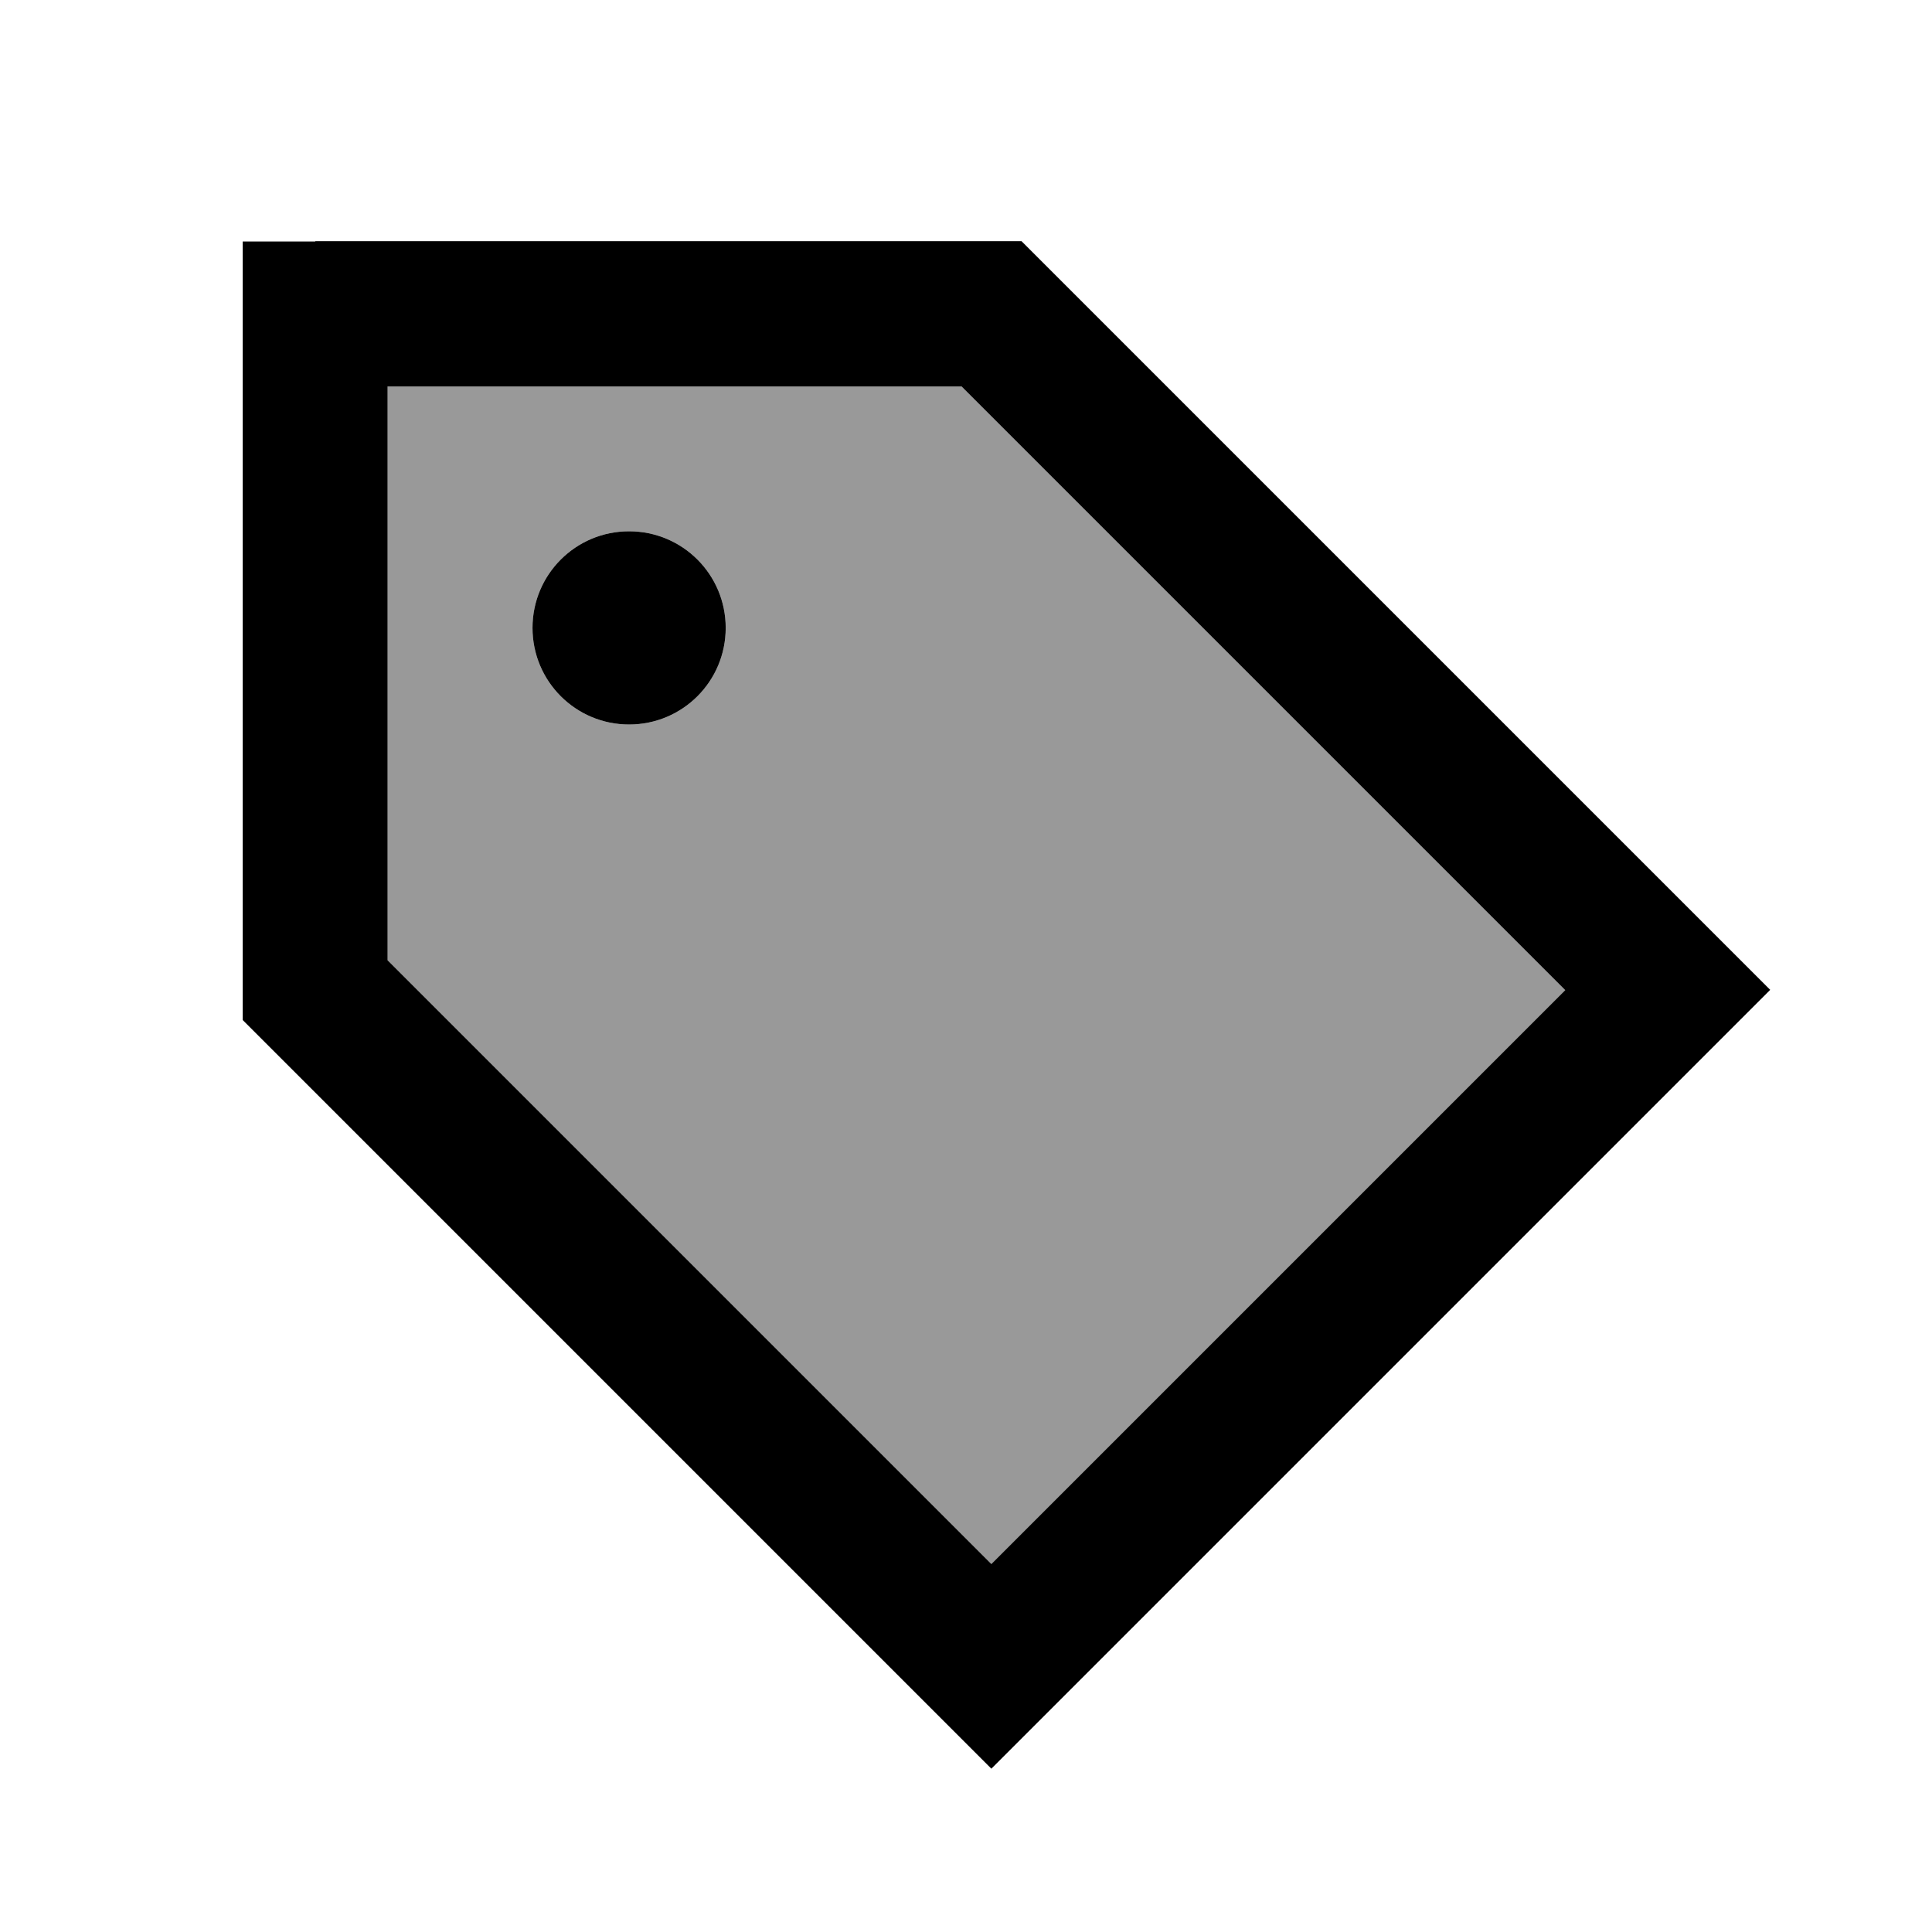
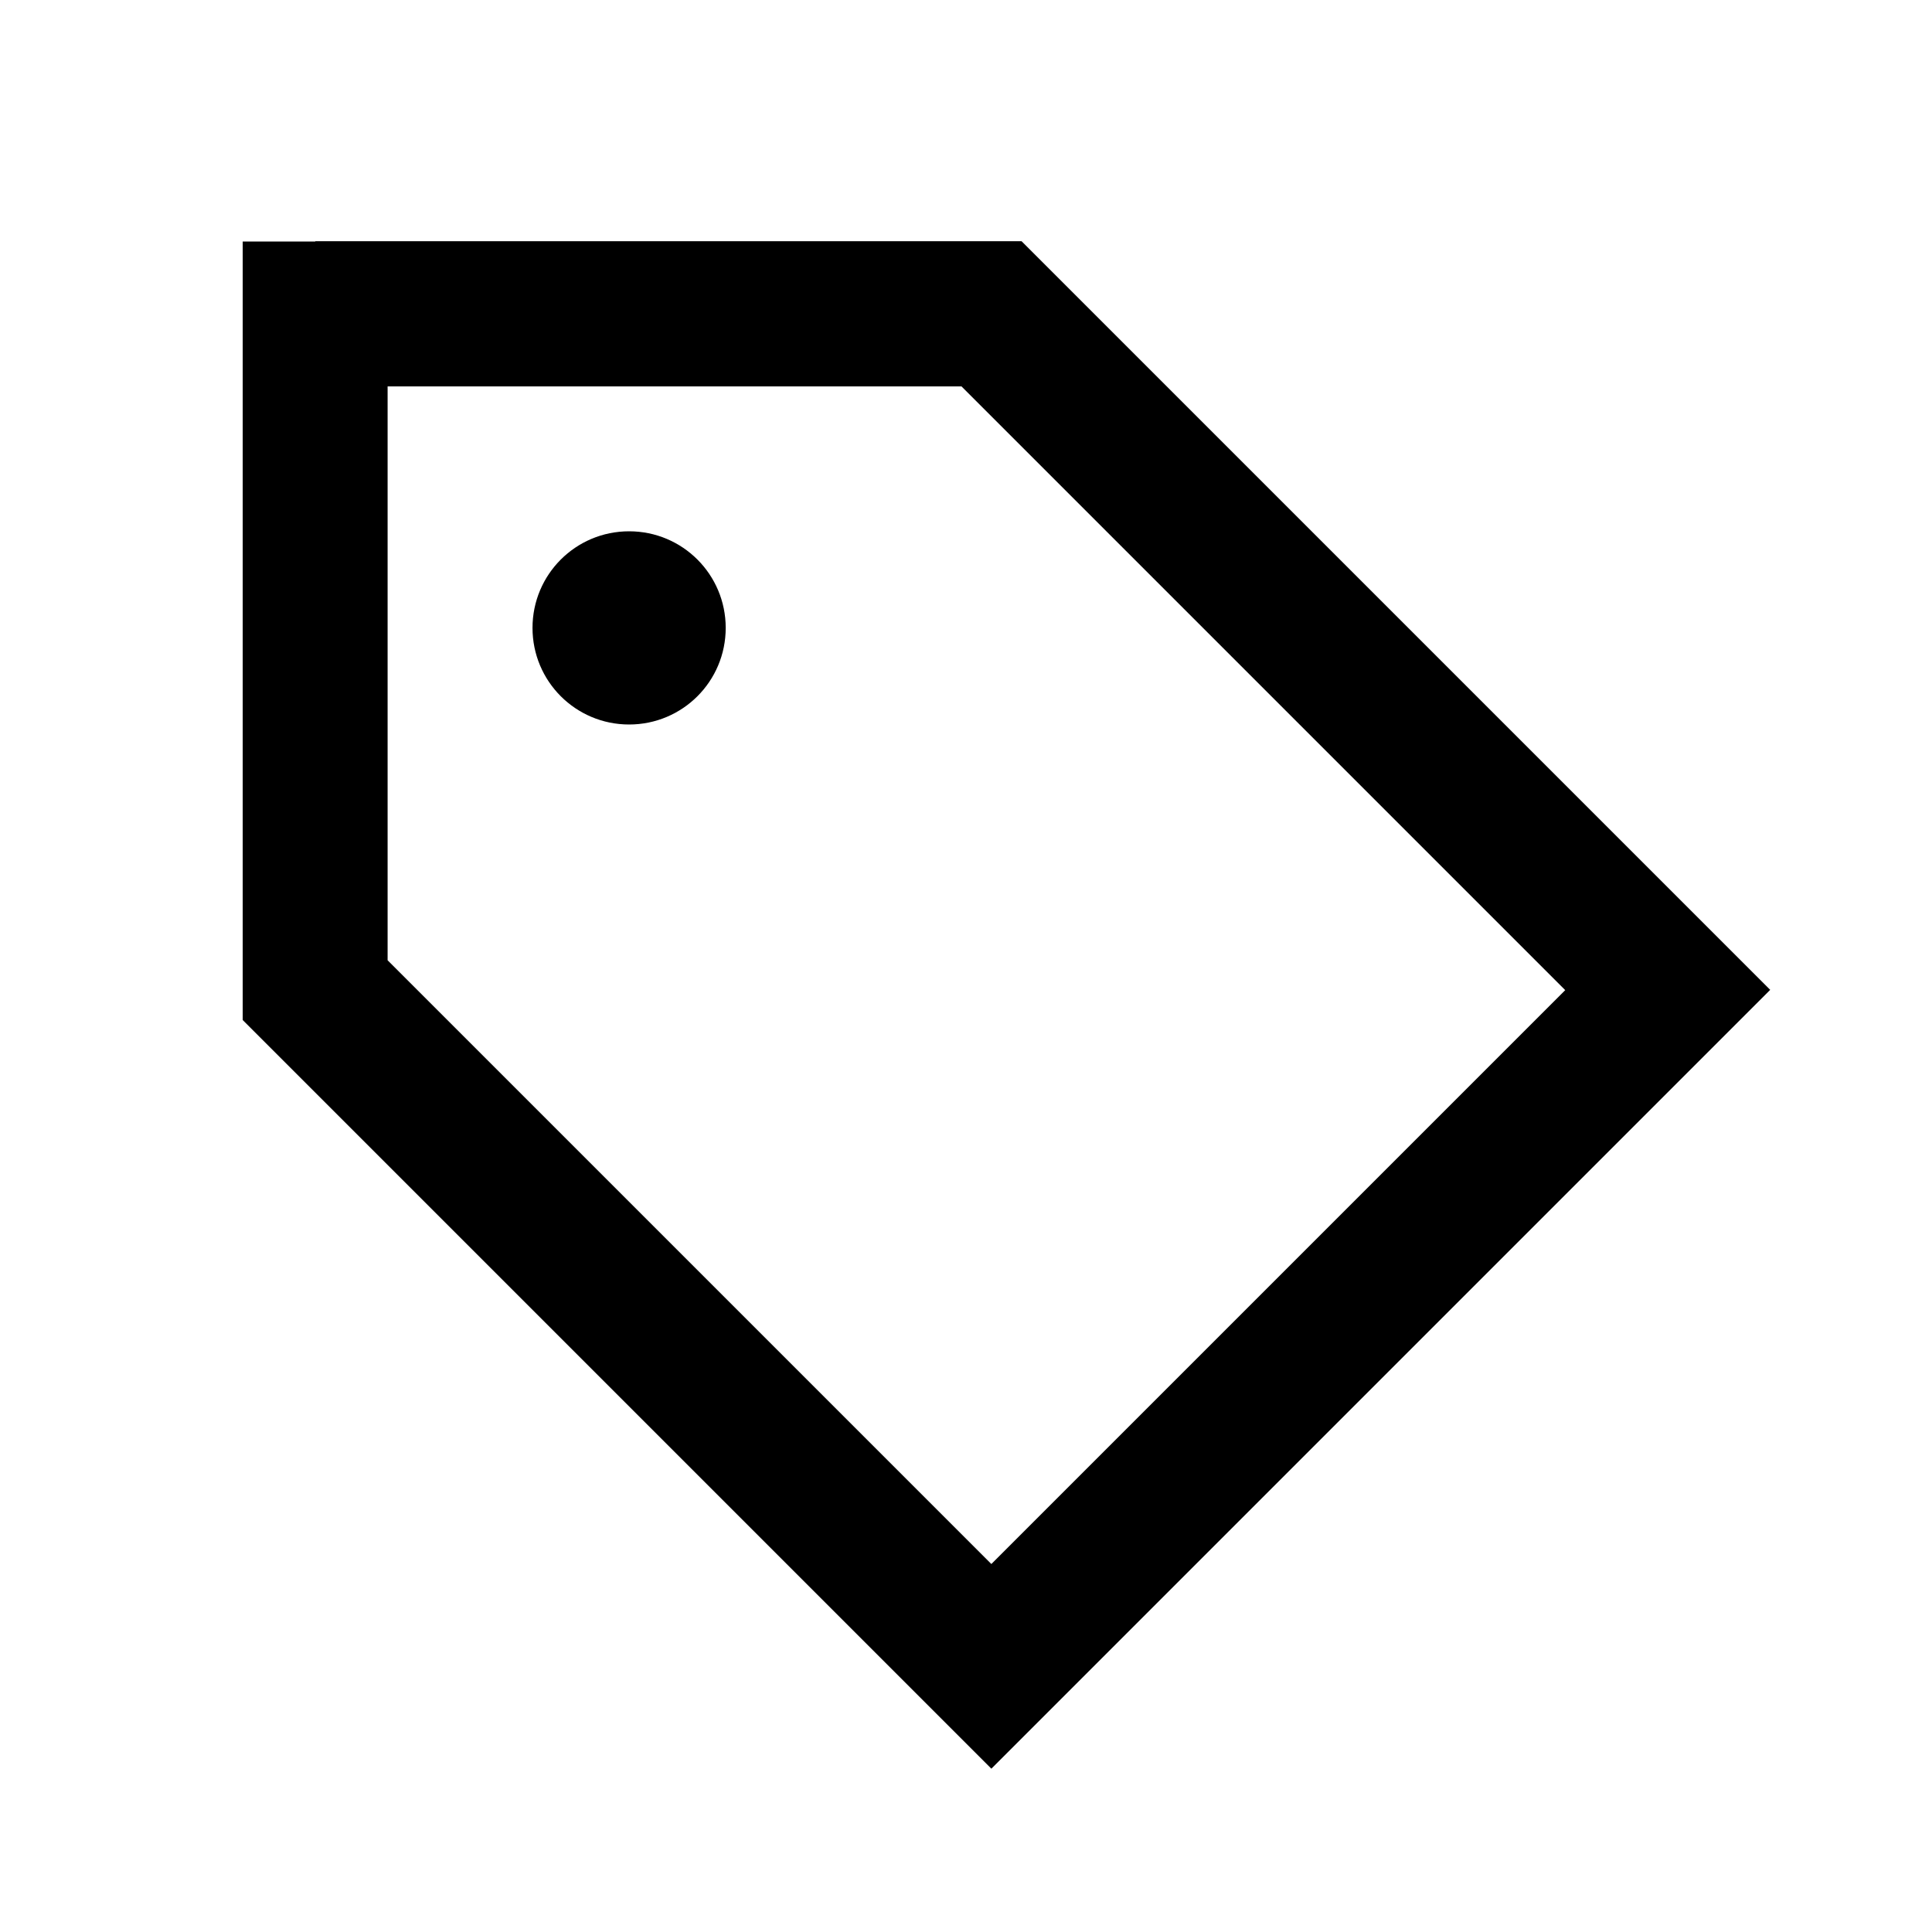
<svg xmlns="http://www.w3.org/2000/svg" viewBox="0 0 640 640">
-   <path opacity=".4" fill="currentColor" d="M128.4 128L128.4 318.1L328.4 518.1L518.5 328L318.5 128L128.4 128zM240.4 208C240.4 225.7 226.1 240 208.4 240C190.7 240 176.4 225.7 176.4 208C176.4 190.3 190.7 176 208.4 176C226.1 176 240.4 190.3 240.4 208z" />
  <path fill="currentColor" d="M104.4 80L80.4 80L80.4 337.9L87.4 344.9L311.4 568.9L328.4 585.9L345.4 568.9L569.4 344.9L586.4 327.9L569.4 310.9L345.4 86.9L338.4 79.9L104.5 79.9zM128.4 318.1L128.4 128L318.5 128L518.5 328L328.4 518.1L128.4 318.1zM208.4 240C226.1 240 240.4 225.7 240.4 208C240.4 190.3 226.1 176 208.4 176C190.7 176 176.4 190.3 176.4 208C176.4 225.7 190.7 240 208.4 240z" />
</svg>